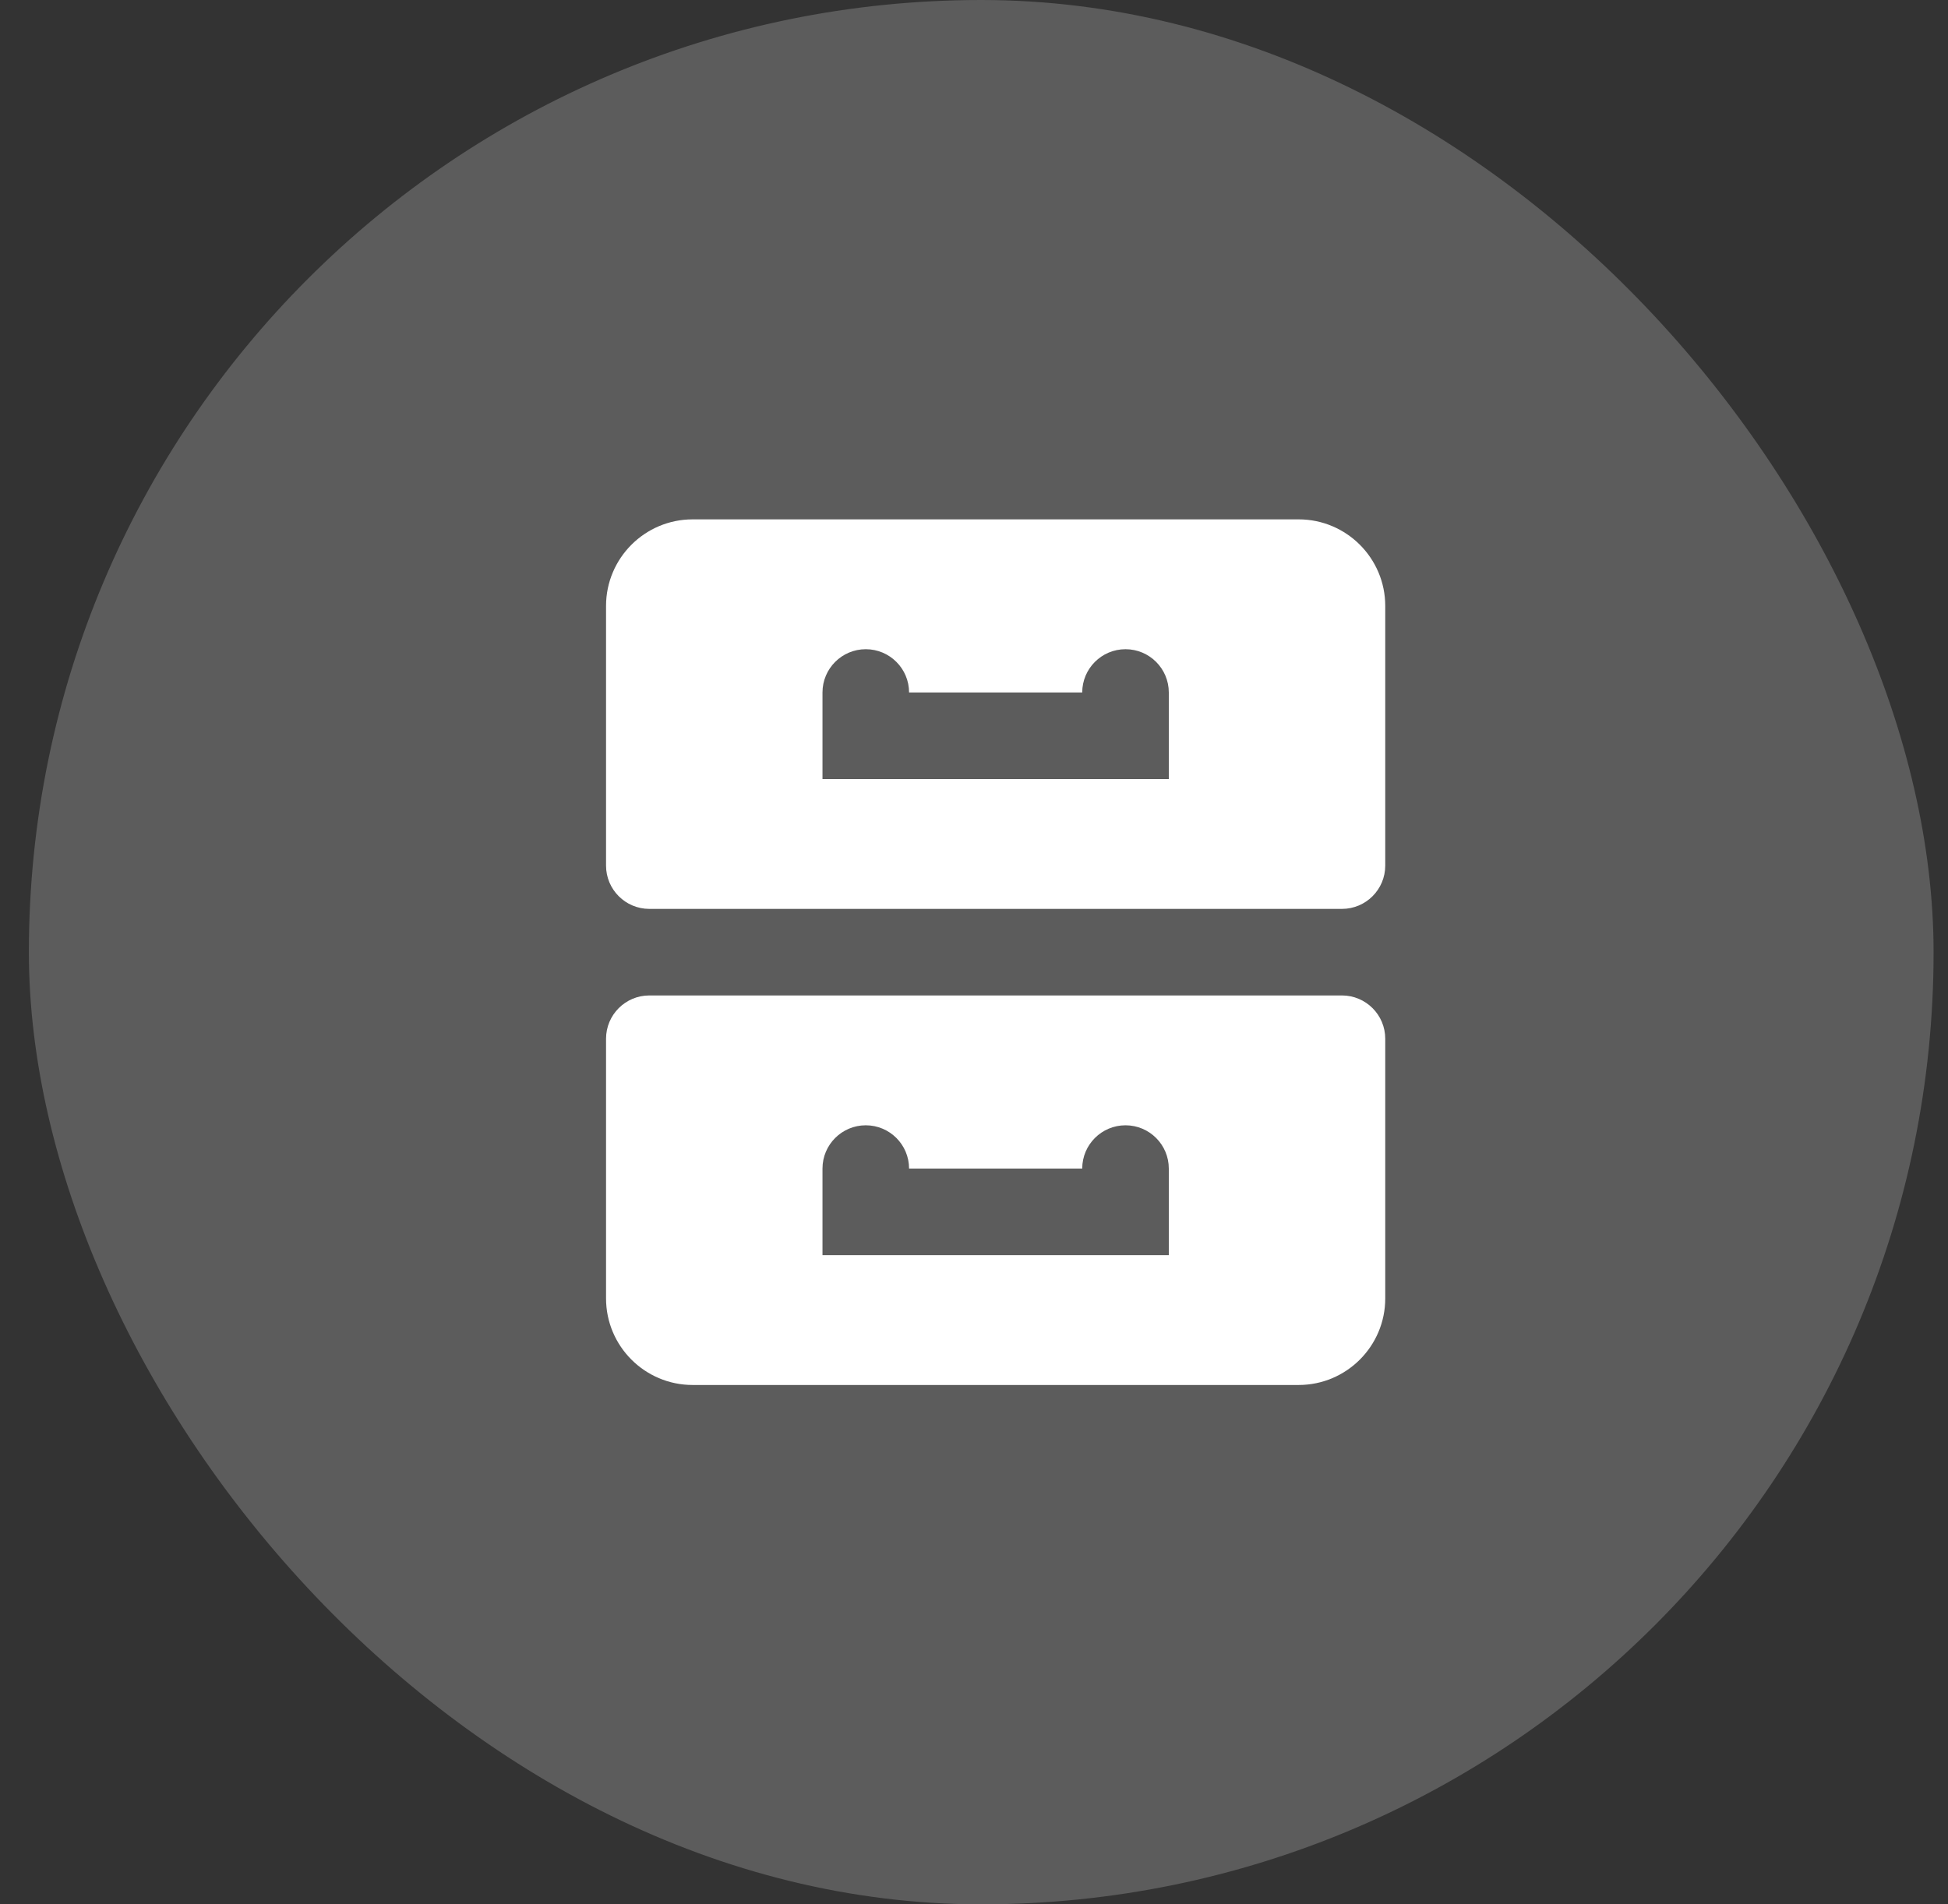
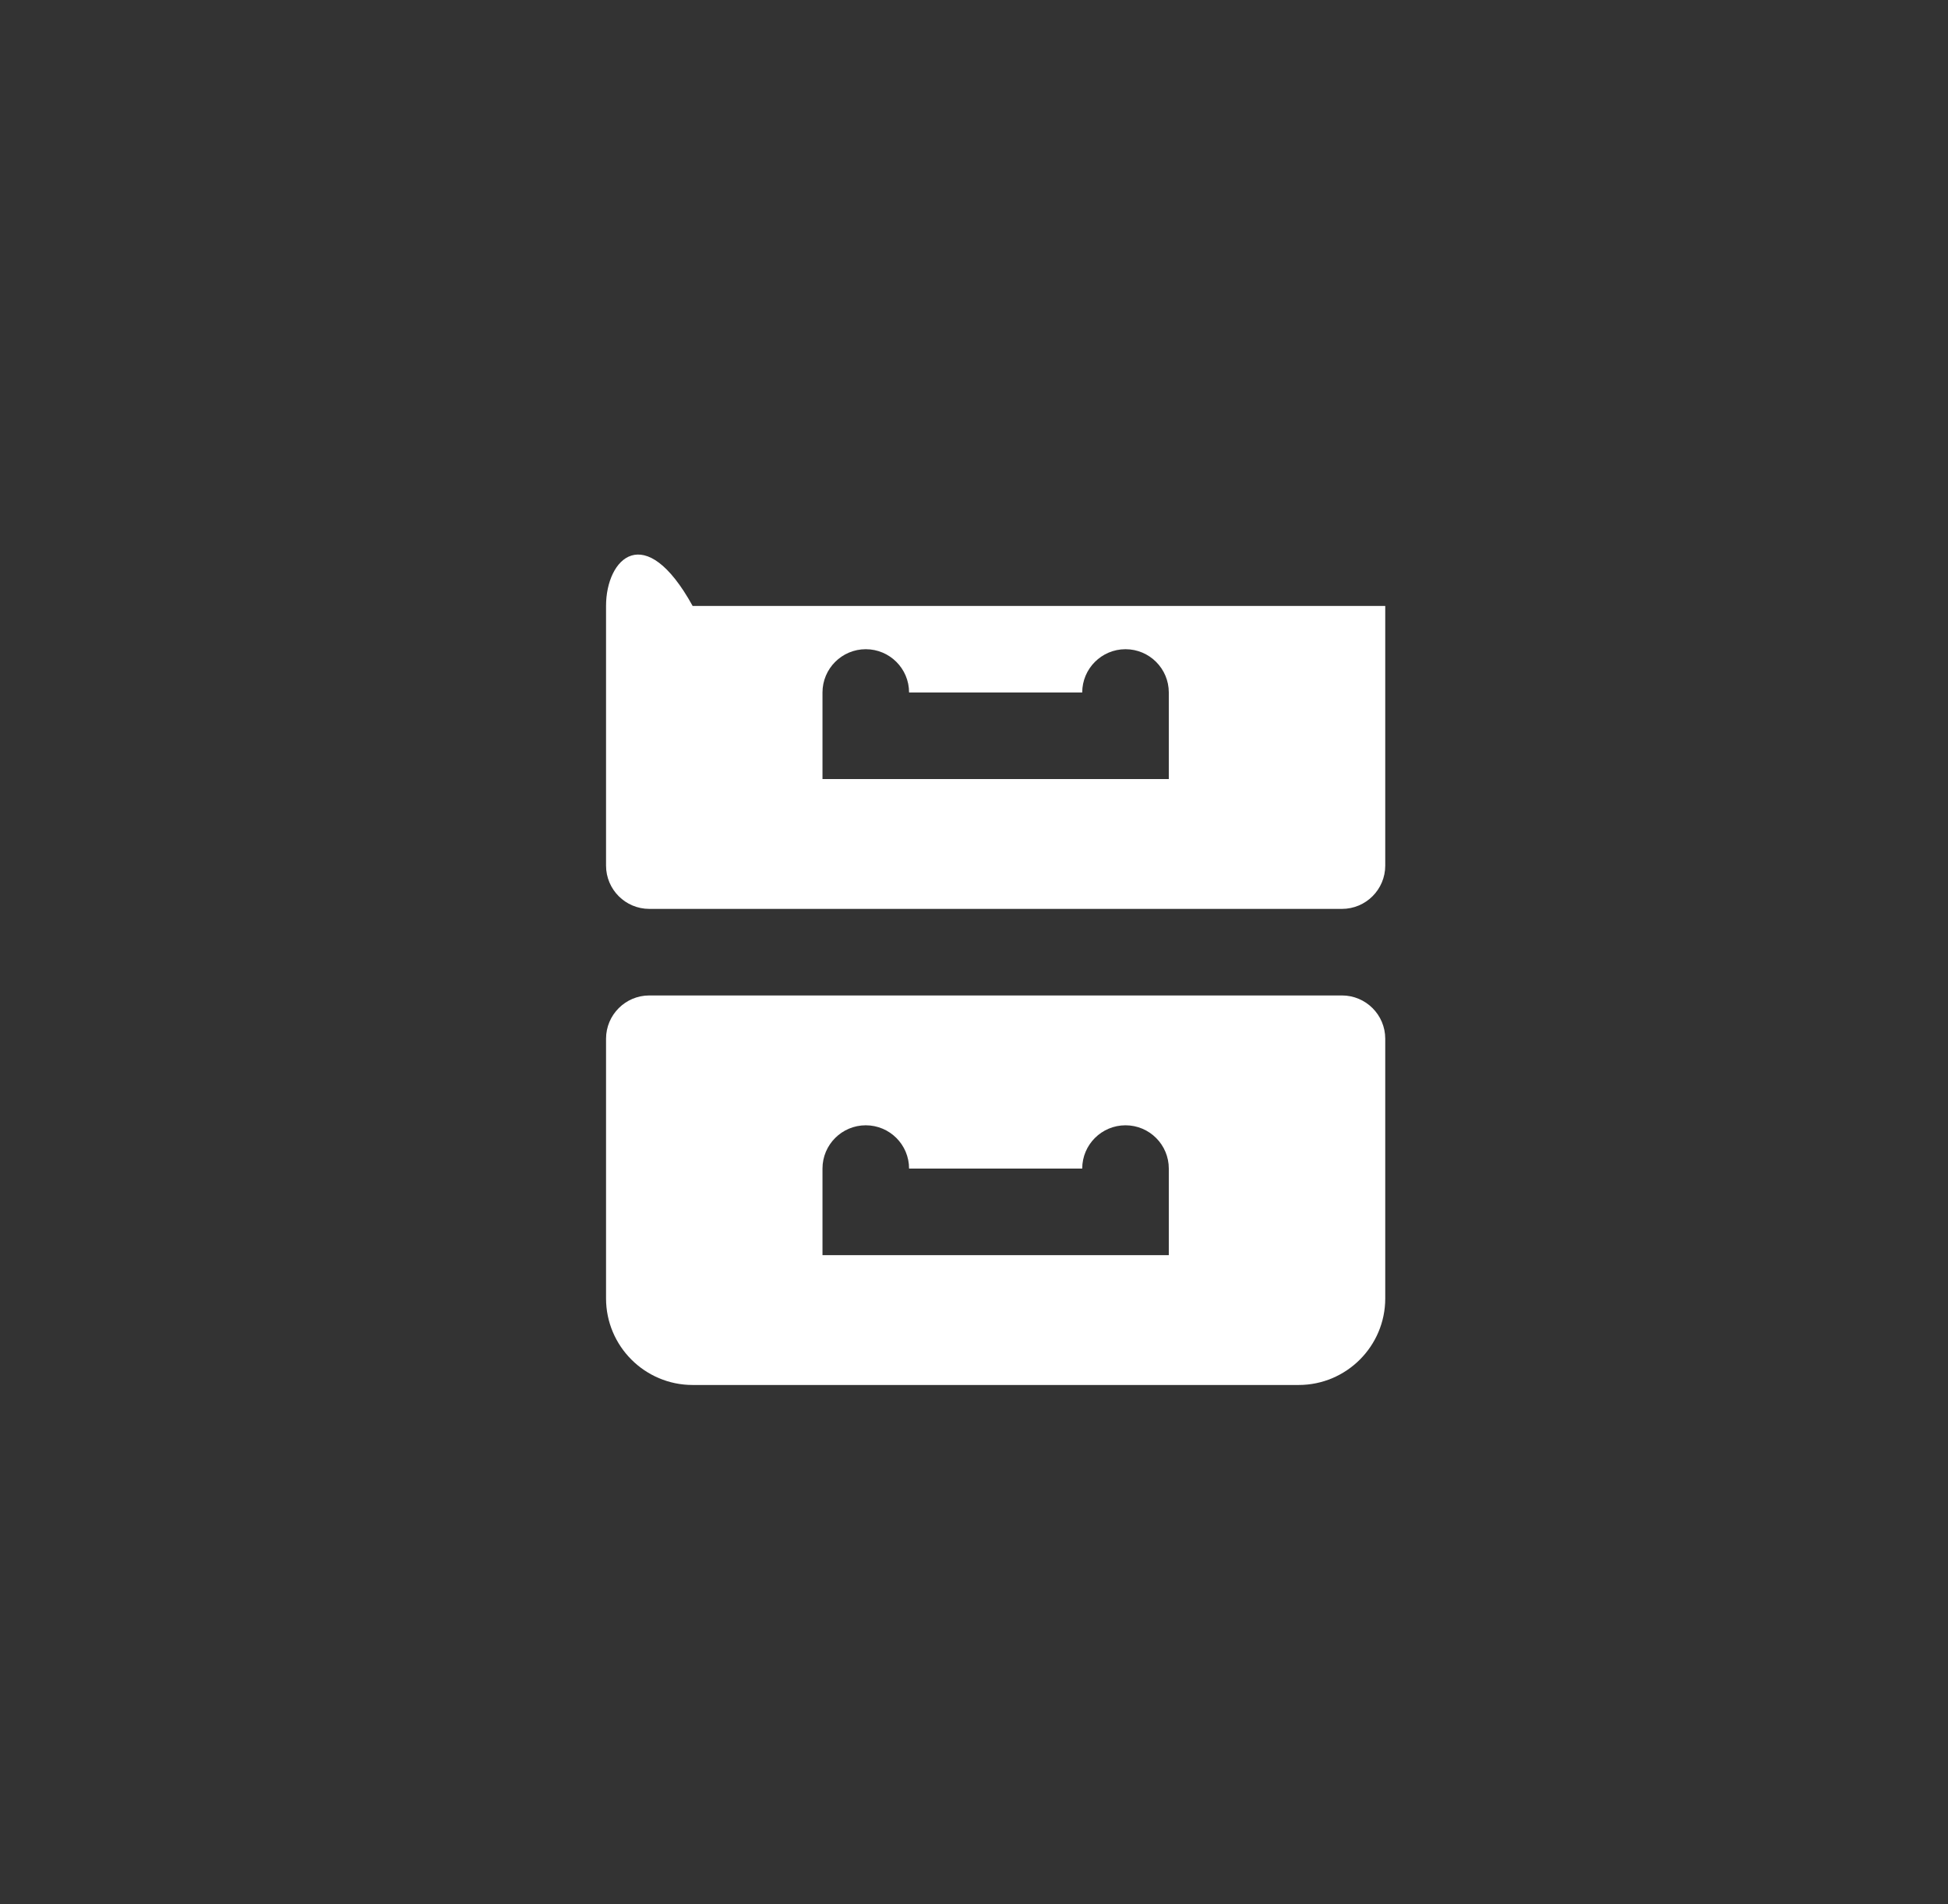
<svg xmlns="http://www.w3.org/2000/svg" width="45" height="44" viewBox="0 0 45 44" fill="none">
  <rect x="0" y="0" width="45" height="44" fill="#333333" stroke="none" />
-   <rect x="0.667" width="44" height="44" rx="22" fill="white" fill-opacity="0.2" />
-   <path d="M32 14C32 12.897 31.103 12 30 12H16C14.897 12 14 12.897 14 14V20C14 20.552 14.448 21 15 21H31C31.552 21 32 20.552 32 20V14ZM27 18H19V16C19 15.448 19.448 15 20 15C20.552 15 21 15.448 21 16H25C25 15.448 25.448 15 26 15C26.552 15 27 15.448 27 16V18ZM16 32H30C31.103 32 32 31.103 32 30V24C32 23.448 31.552 23 31 23H15C14.448 23 14 23.448 14 24V30C14 31.103 14.897 32 16 32ZM19 27C19 26.448 19.448 26 20 26C20.552 26 21 26.448 21 27H25C25 26.448 25.448 26 26 26C26.552 26 27 26.448 27 27V29H19V27Z" fill="white" />
+   <path d="M32 14H16C14.897 12 14 12.897 14 14V20C14 20.552 14.448 21 15 21H31C31.552 21 32 20.552 32 20V14ZM27 18H19V16C19 15.448 19.448 15 20 15C20.552 15 21 15.448 21 16H25C25 15.448 25.448 15 26 15C26.552 15 27 15.448 27 16V18ZM16 32H30C31.103 32 32 31.103 32 30V24C32 23.448 31.552 23 31 23H15C14.448 23 14 23.448 14 24V30C14 31.103 14.897 32 16 32ZM19 27C19 26.448 19.448 26 20 26C20.552 26 21 26.448 21 27H25C25 26.448 25.448 26 26 26C26.552 26 27 26.448 27 27V29H19V27Z" fill="white" />
</svg>